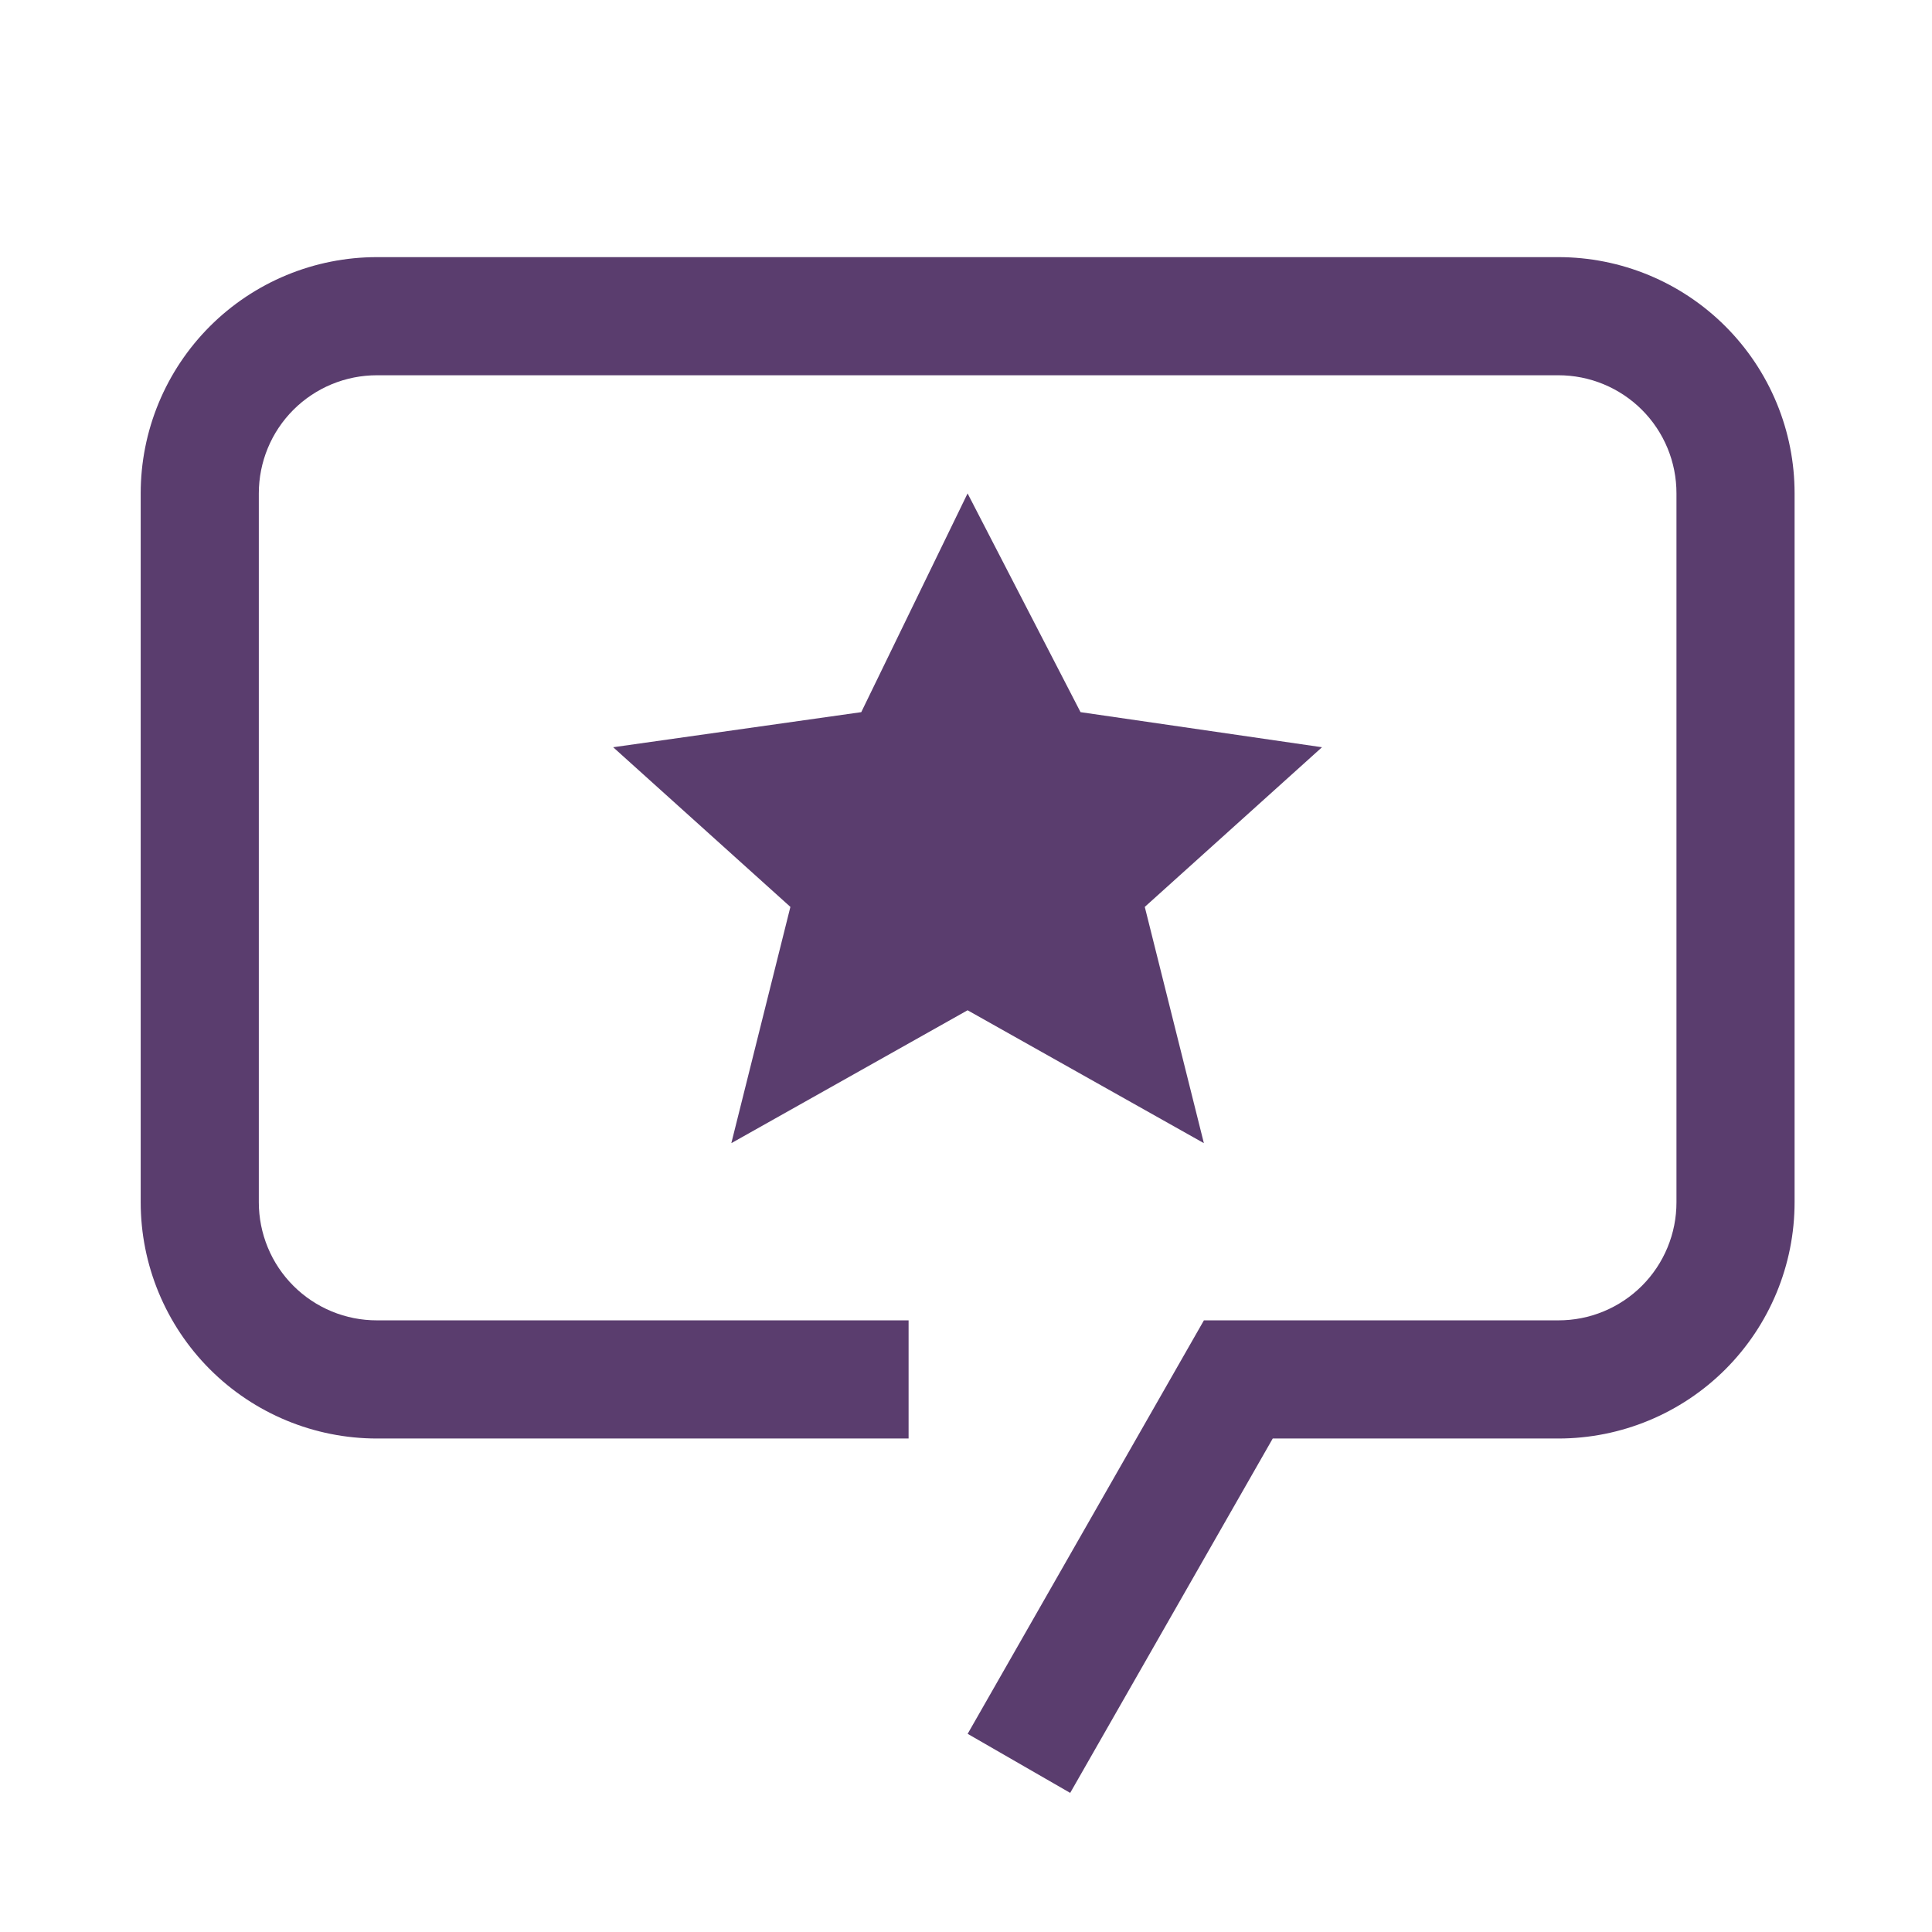
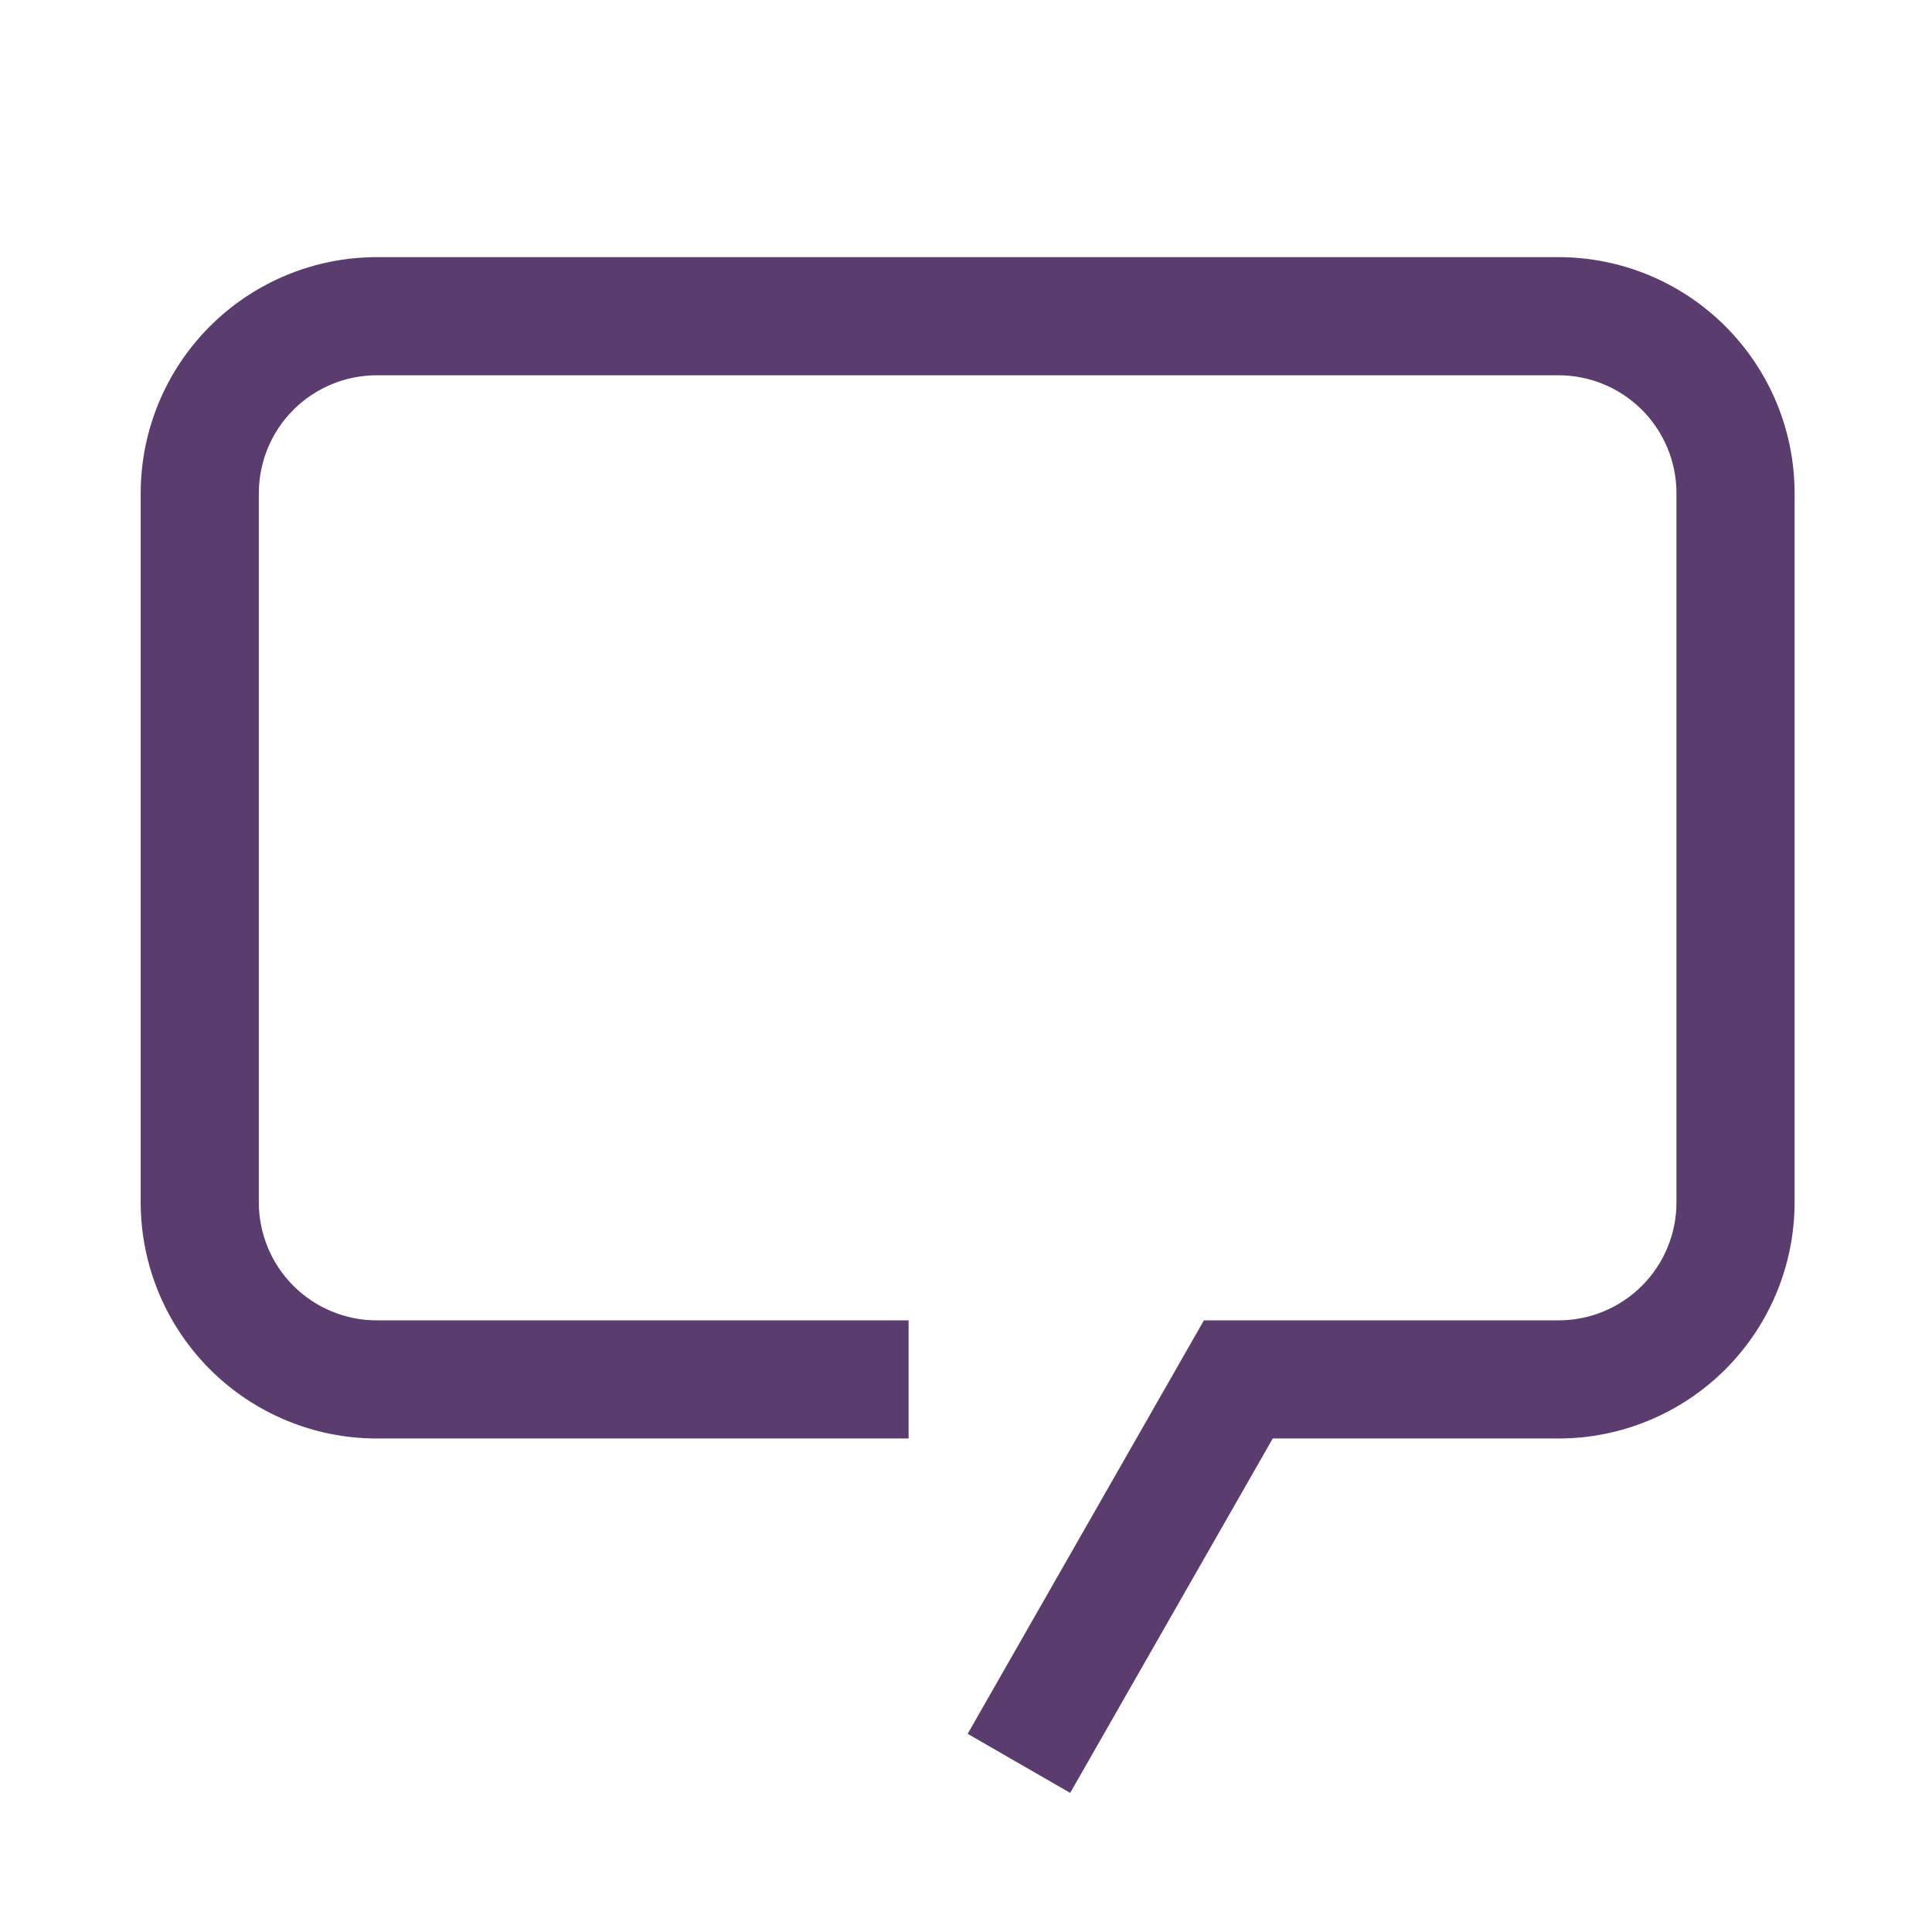
<svg xmlns="http://www.w3.org/2000/svg" width="56" height="56" viewBox="0 0 56 56" fill="none">
-   <path d="M28.046 14.302L31.32 20.642L38.319 21.659L33.182 26.287L34.895 33.135L28.046 29.283L21.198 33.135L22.91 26.287L17.773 21.659L24.964 20.642L28.046 14.302Z" fill="#5A3D6E" />
  <path d="M31.02 51.968L28.048 50.256L34.896 38.271H45.169C45.619 38.272 46.065 38.184 46.48 38.012C46.896 37.84 47.274 37.588 47.592 37.27C47.91 36.952 48.162 36.574 48.334 36.158C48.506 35.742 48.594 35.297 48.593 34.847V14.302C48.594 13.852 48.506 13.406 48.334 12.99C48.162 12.575 47.91 12.197 47.592 11.879C47.274 11.561 46.896 11.309 46.48 11.137C46.065 10.965 45.619 10.877 45.169 10.877H10.927C10.477 10.877 10.031 10.965 9.615 11.137C9.2 11.309 8.822 11.561 8.504 11.879C8.186 12.197 7.933 12.575 7.762 12.99C7.59 13.406 7.502 13.852 7.502 14.302V34.847C7.502 35.297 7.59 35.742 7.762 36.158C7.933 36.574 8.186 36.952 8.504 37.27C8.822 37.588 9.2 37.84 9.615 38.012C10.031 38.184 10.477 38.272 10.927 38.271H26.336V41.696H10.927C9.11 41.696 7.368 40.974 6.084 39.69C4.8 38.405 4.078 36.663 4.078 34.847V14.302C4.078 13.402 4.255 12.511 4.599 11.681C4.943 10.85 5.448 10.095 6.083 9.459C6.719 8.823 7.475 8.318 8.306 7.974C9.137 7.63 10.027 7.453 10.927 7.453H45.169C46.069 7.453 46.959 7.63 47.79 7.974C48.621 8.318 49.376 8.823 50.012 9.459C50.648 10.095 51.153 10.85 51.497 11.681C51.841 12.511 52.018 13.402 52.017 14.302V34.847C52.017 36.663 51.296 38.405 50.012 39.69C48.727 40.974 46.985 41.696 45.169 41.696H36.891L31.02 51.968Z" fill="#5A3D6E" />
</svg>